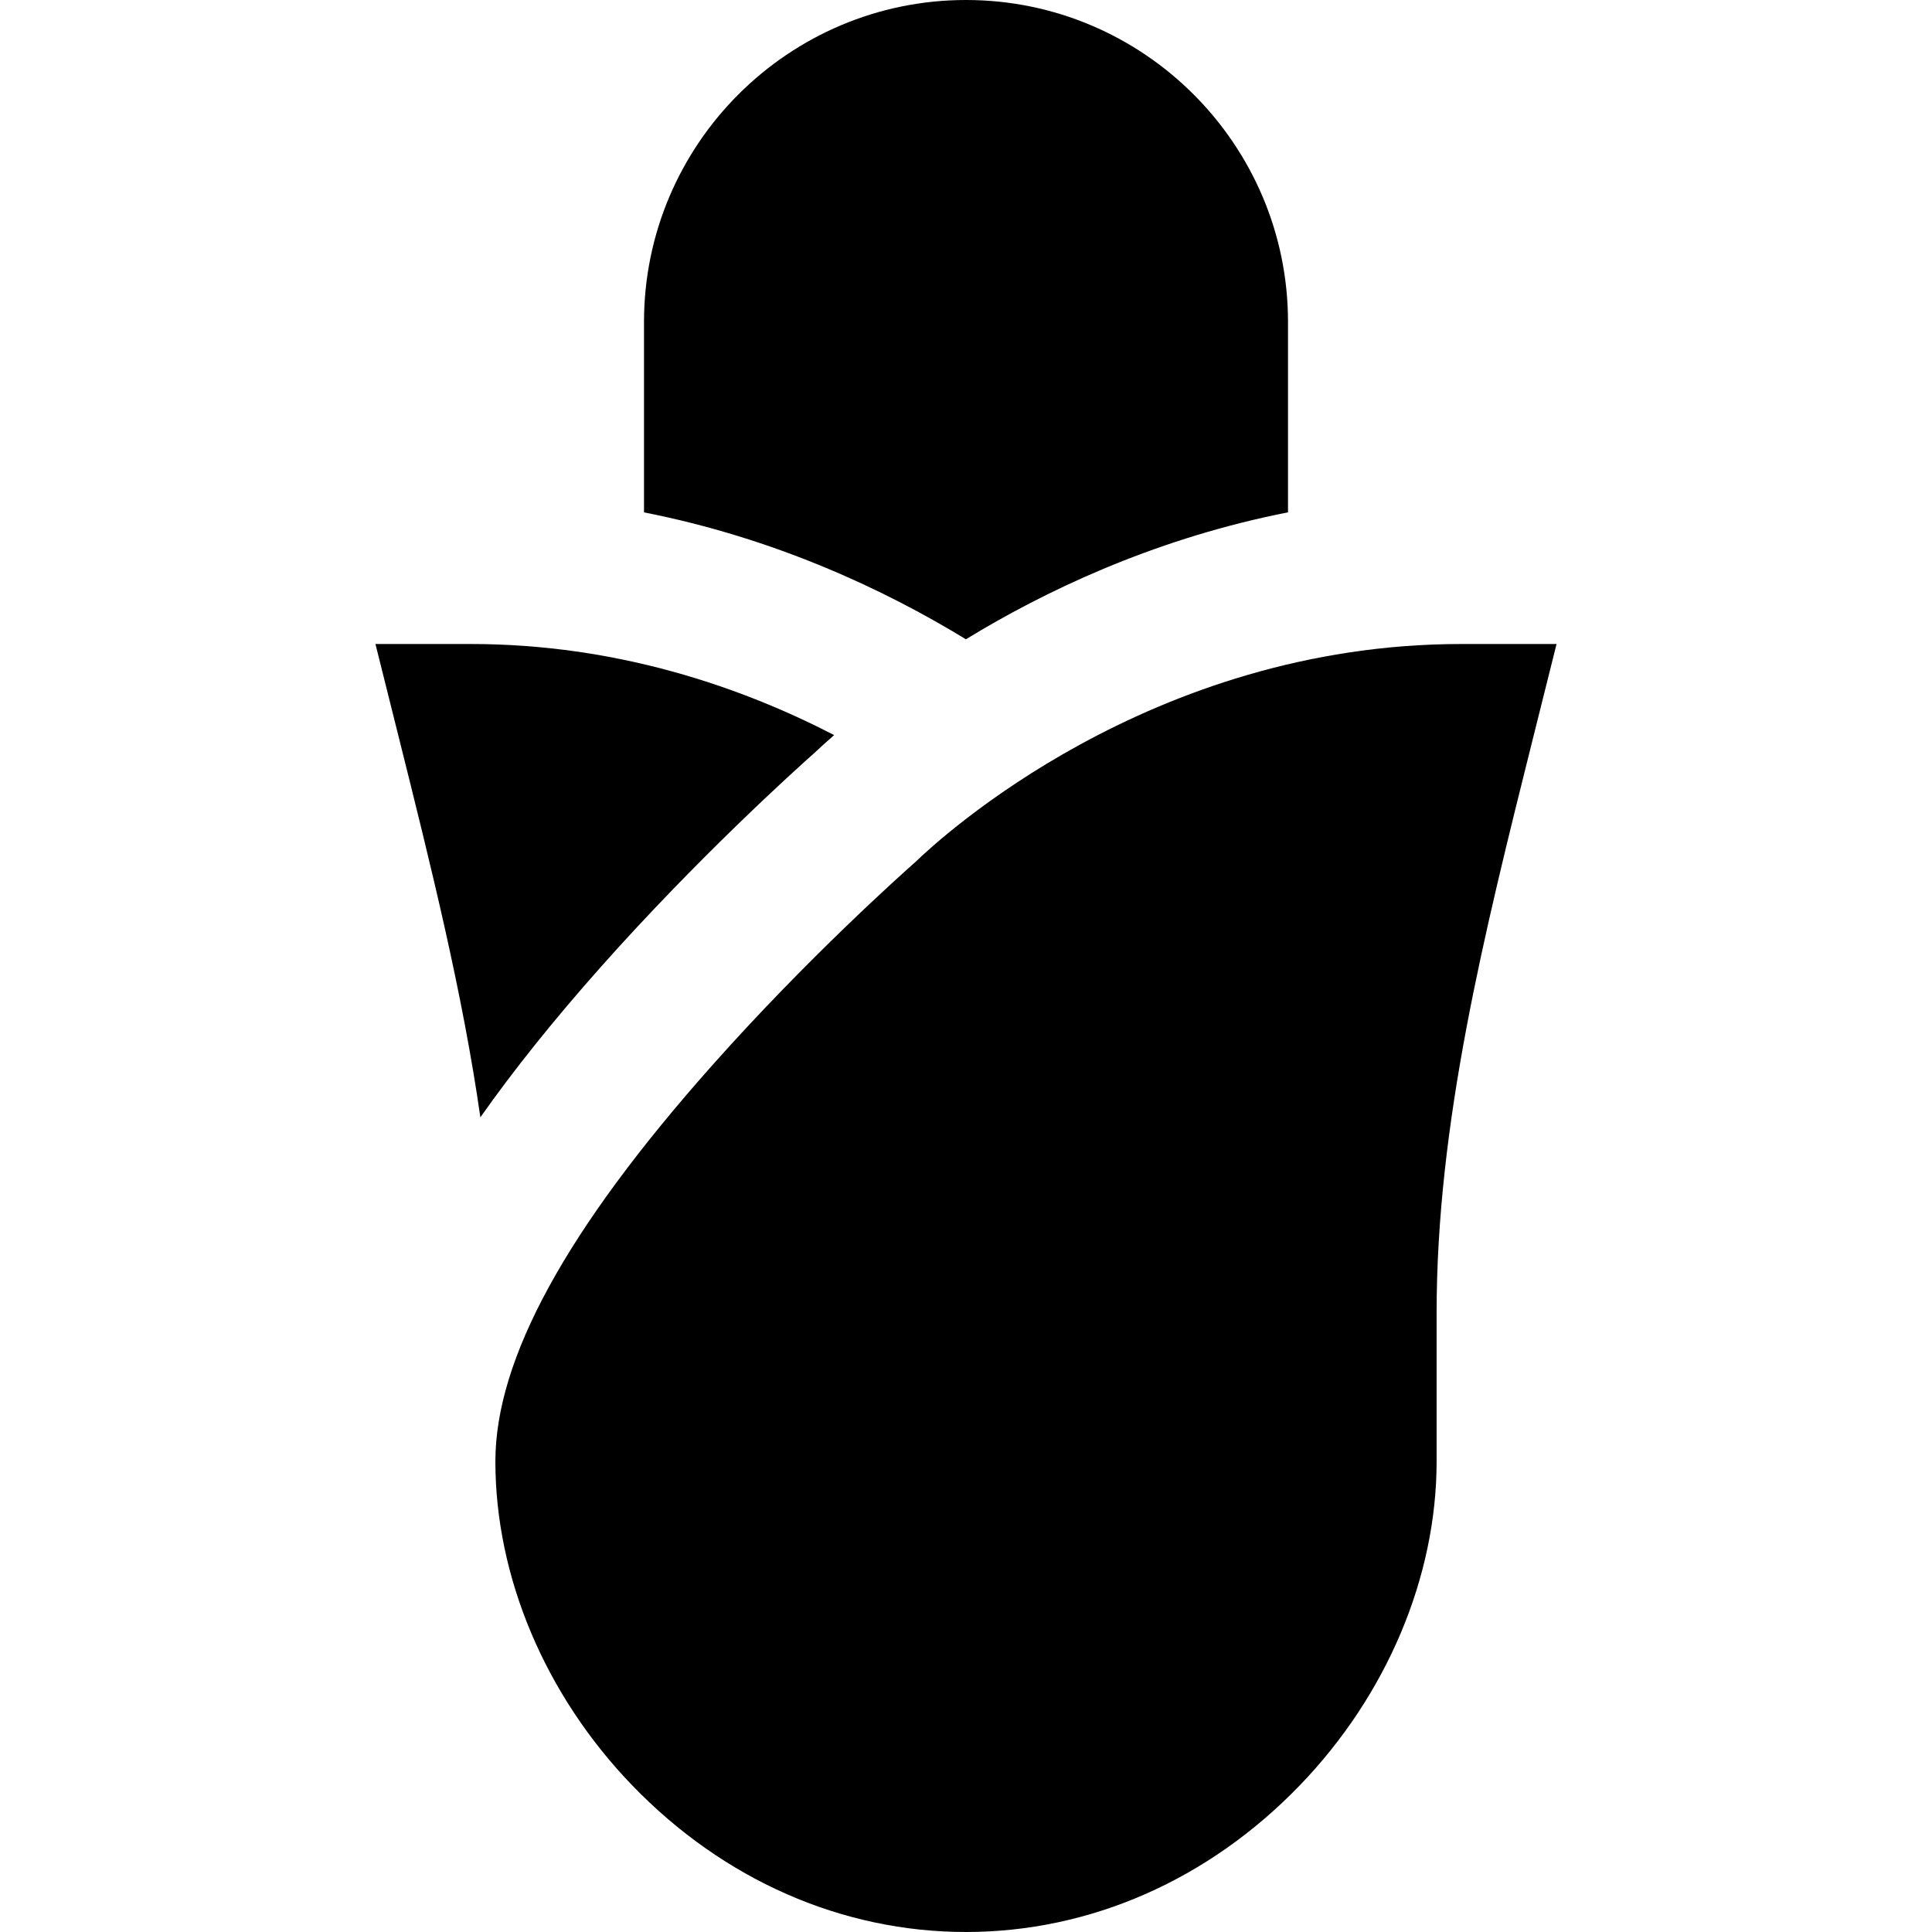
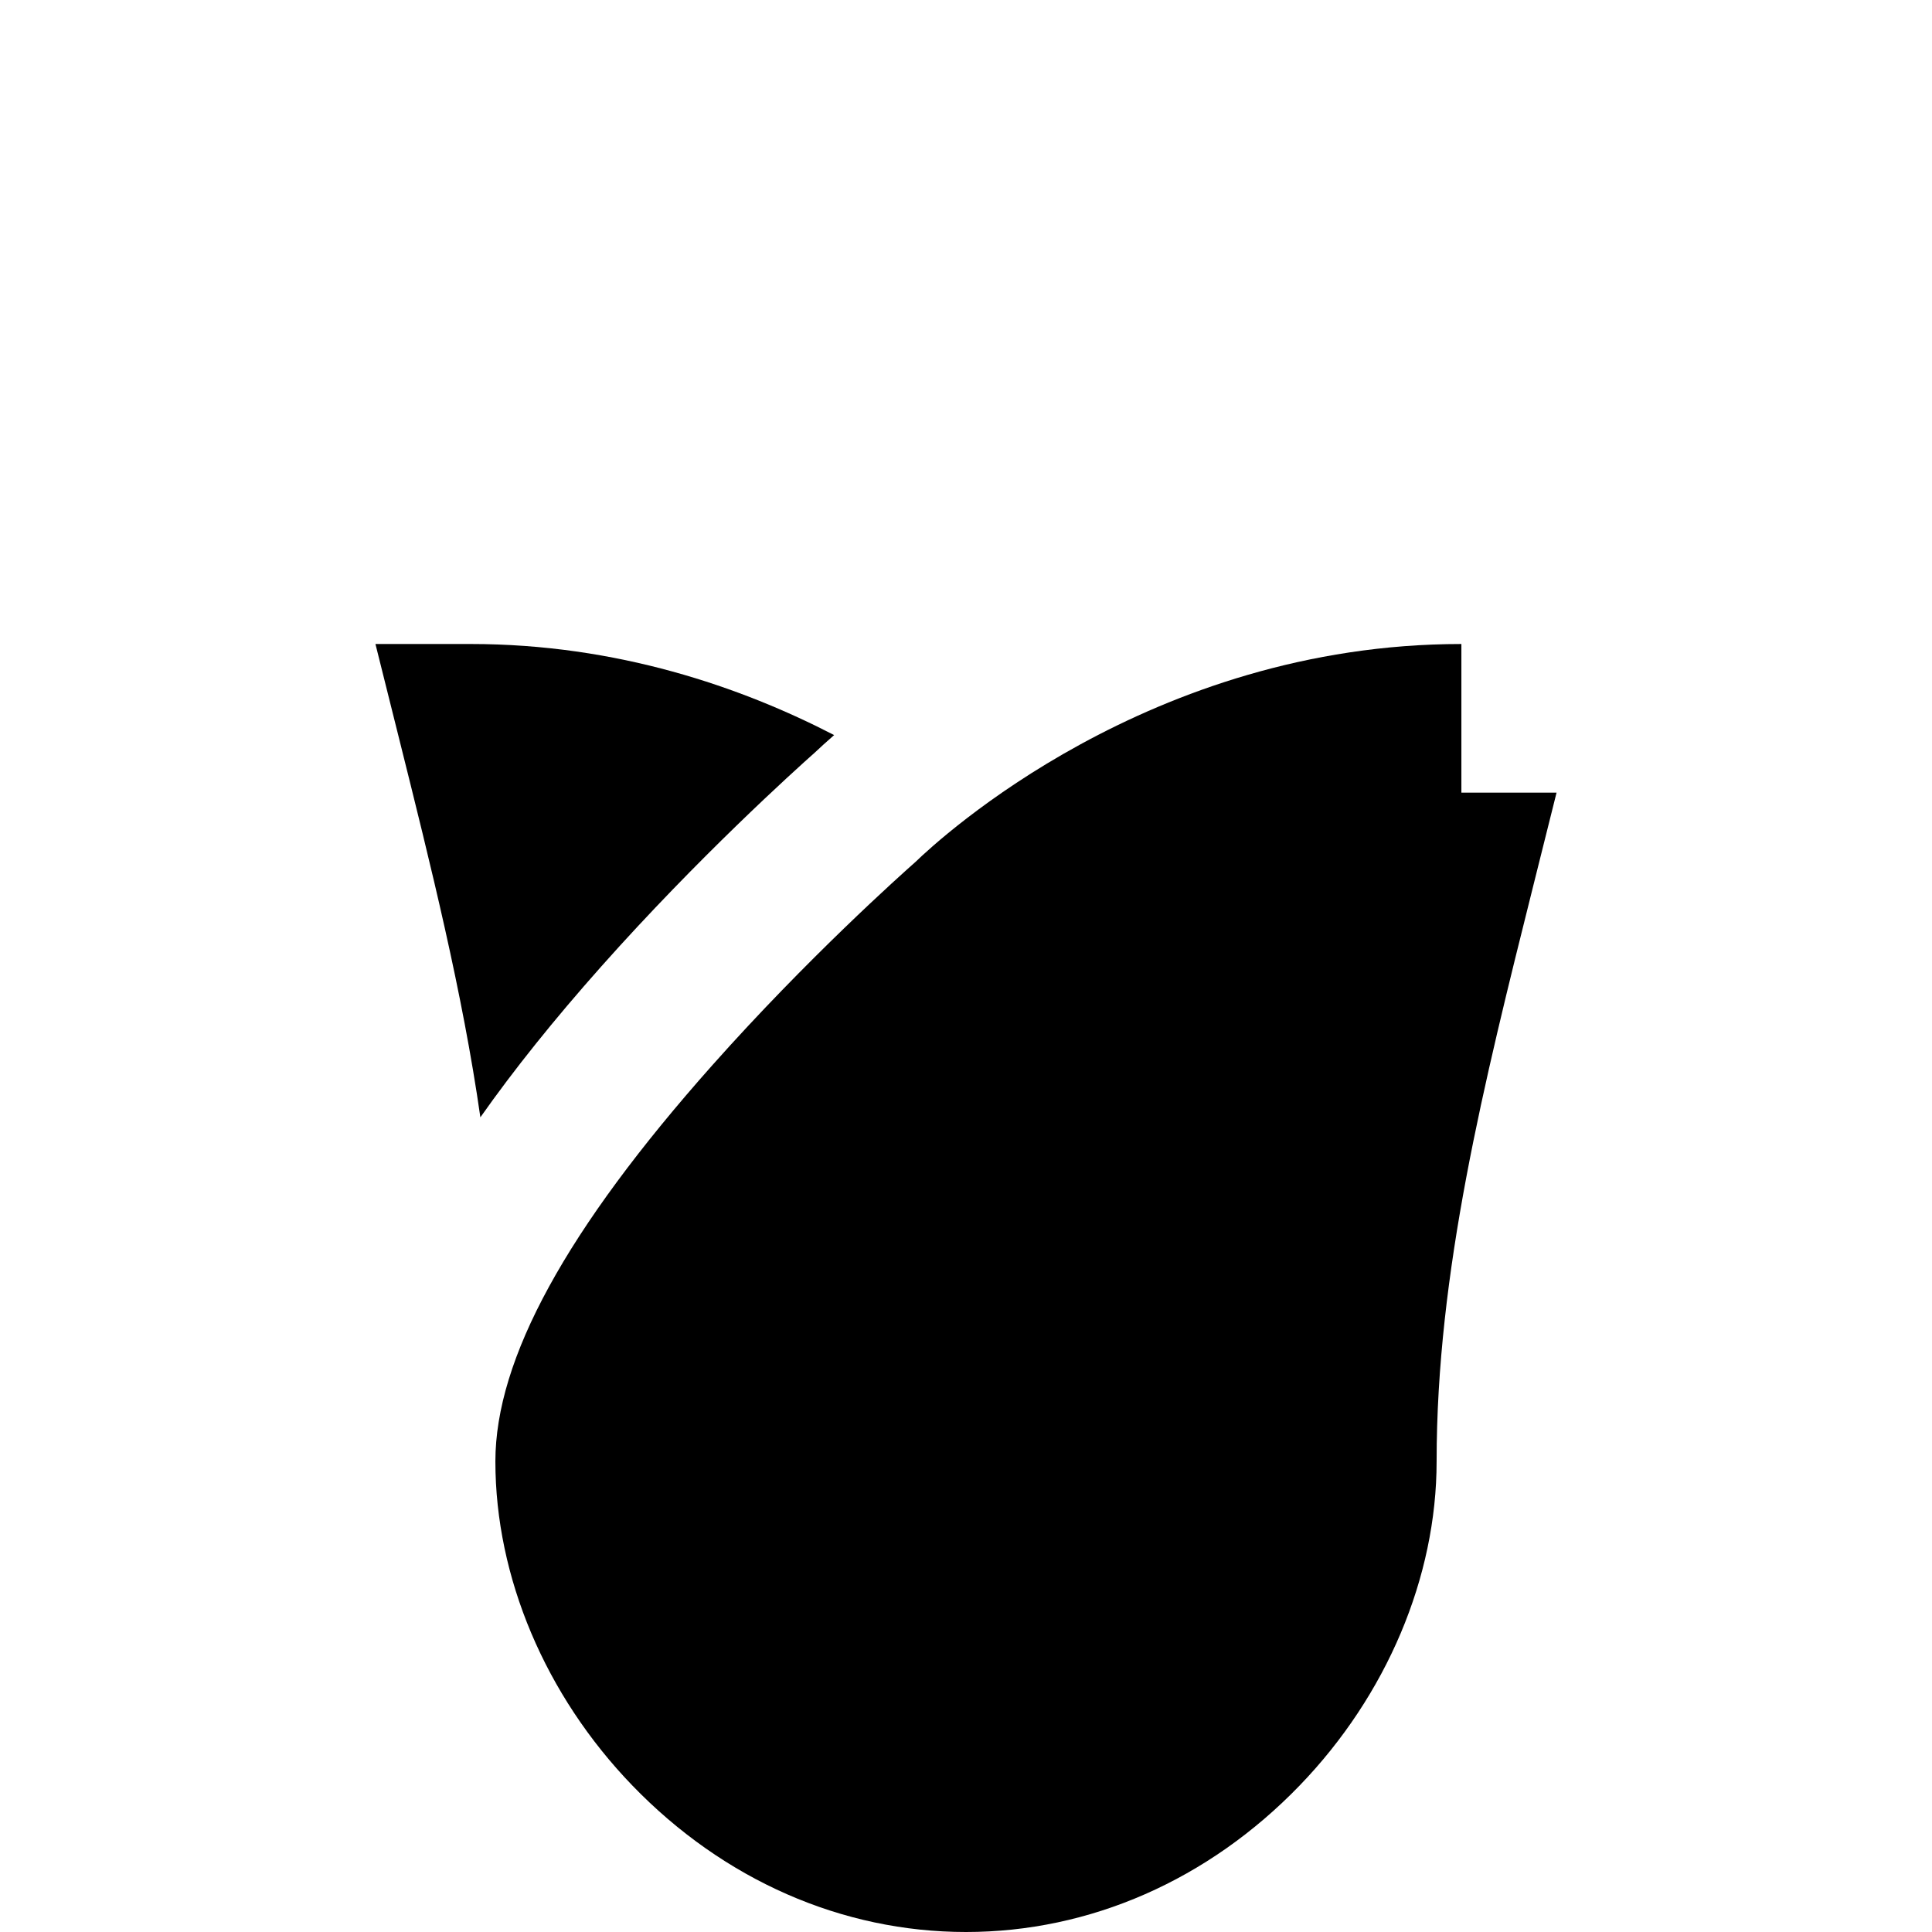
<svg xmlns="http://www.w3.org/2000/svg" version="1.1" id="Layer_1" x="0px" y="0px" viewBox="0 0 512 512" style="enable-background:new 0 0 512 512;" xml:space="preserve">
  <g>
    <g>
-       <path d="M256.001,0c-47.053,0-85.333,38.281-85.333,85.333v50.453c34.622,6.811,63.556,20.359,85.305,33.628    c20.869-12.74,48.817-25.996,82.369-33.029c0.206-0.043,0.414-0.084,0.621-0.127c0.789-0.164,1.577-0.328,2.372-0.486V85.333    C341.335,38.281,303.054,0,256.001,0z" />
-     </g>
+       </g>
  </g>
  <g>
    <g>
      <path d="M124.718,170.667H99.496l6.118,24.468c8.655,34.619,16.971,67.978,21.689,100.966    c8.919-12.665,19.565-25.943,32.03-39.966c25.679-28.889,51.158-51.863,56.663-56.752c1.213-1.147,2.909-2.706,5.057-4.579    C196.433,182.075,163.541,170.667,124.718,170.667z" />
    </g>
  </g>
  <g>
    <g>
-       <path d="M387.282,170.668c-82.596,0-138.359,51.637-144.683,57.764c-3.693,3.26-28.591,25.474-53.83,53.869    c-38.684,43.519-57.487,77.858-57.487,104.981c0,30.686,13.225,61.989,36.284,85.881C191.737,498.208,223.144,512,256,512    s64.263-13.792,88.434-38.837c23.058-23.892,36.284-55.195,36.284-85.881v-39.385c0-50.089,12.468-99.962,25.668-152.761    l6.118-24.468H387.282z" />
+       <path d="M387.282,170.668c-82.596,0-138.359,51.637-144.683,57.764c-3.693,3.26-28.591,25.474-53.83,53.869    c-38.684,43.519-57.487,77.858-57.487,104.981c0,30.686,13.225,61.989,36.284,85.881C191.737,498.208,223.144,512,256,512    s64.263-13.792,88.434-38.837c23.058-23.892,36.284-55.195,36.284-85.881c0-50.089,12.468-99.962,25.668-152.761    l6.118-24.468H387.282z" />
    </g>
  </g>
  <g>
</g>
  <g>
</g>
  <g>
</g>
  <g>
</g>
  <g>
</g>
  <g>
</g>
  <g>
</g>
  <g>
</g>
  <g>
</g>
  <g>
</g>
  <g>
</g>
  <g>
</g>
  <g>
</g>
  <g>
</g>
  <g>
</g>
</svg>